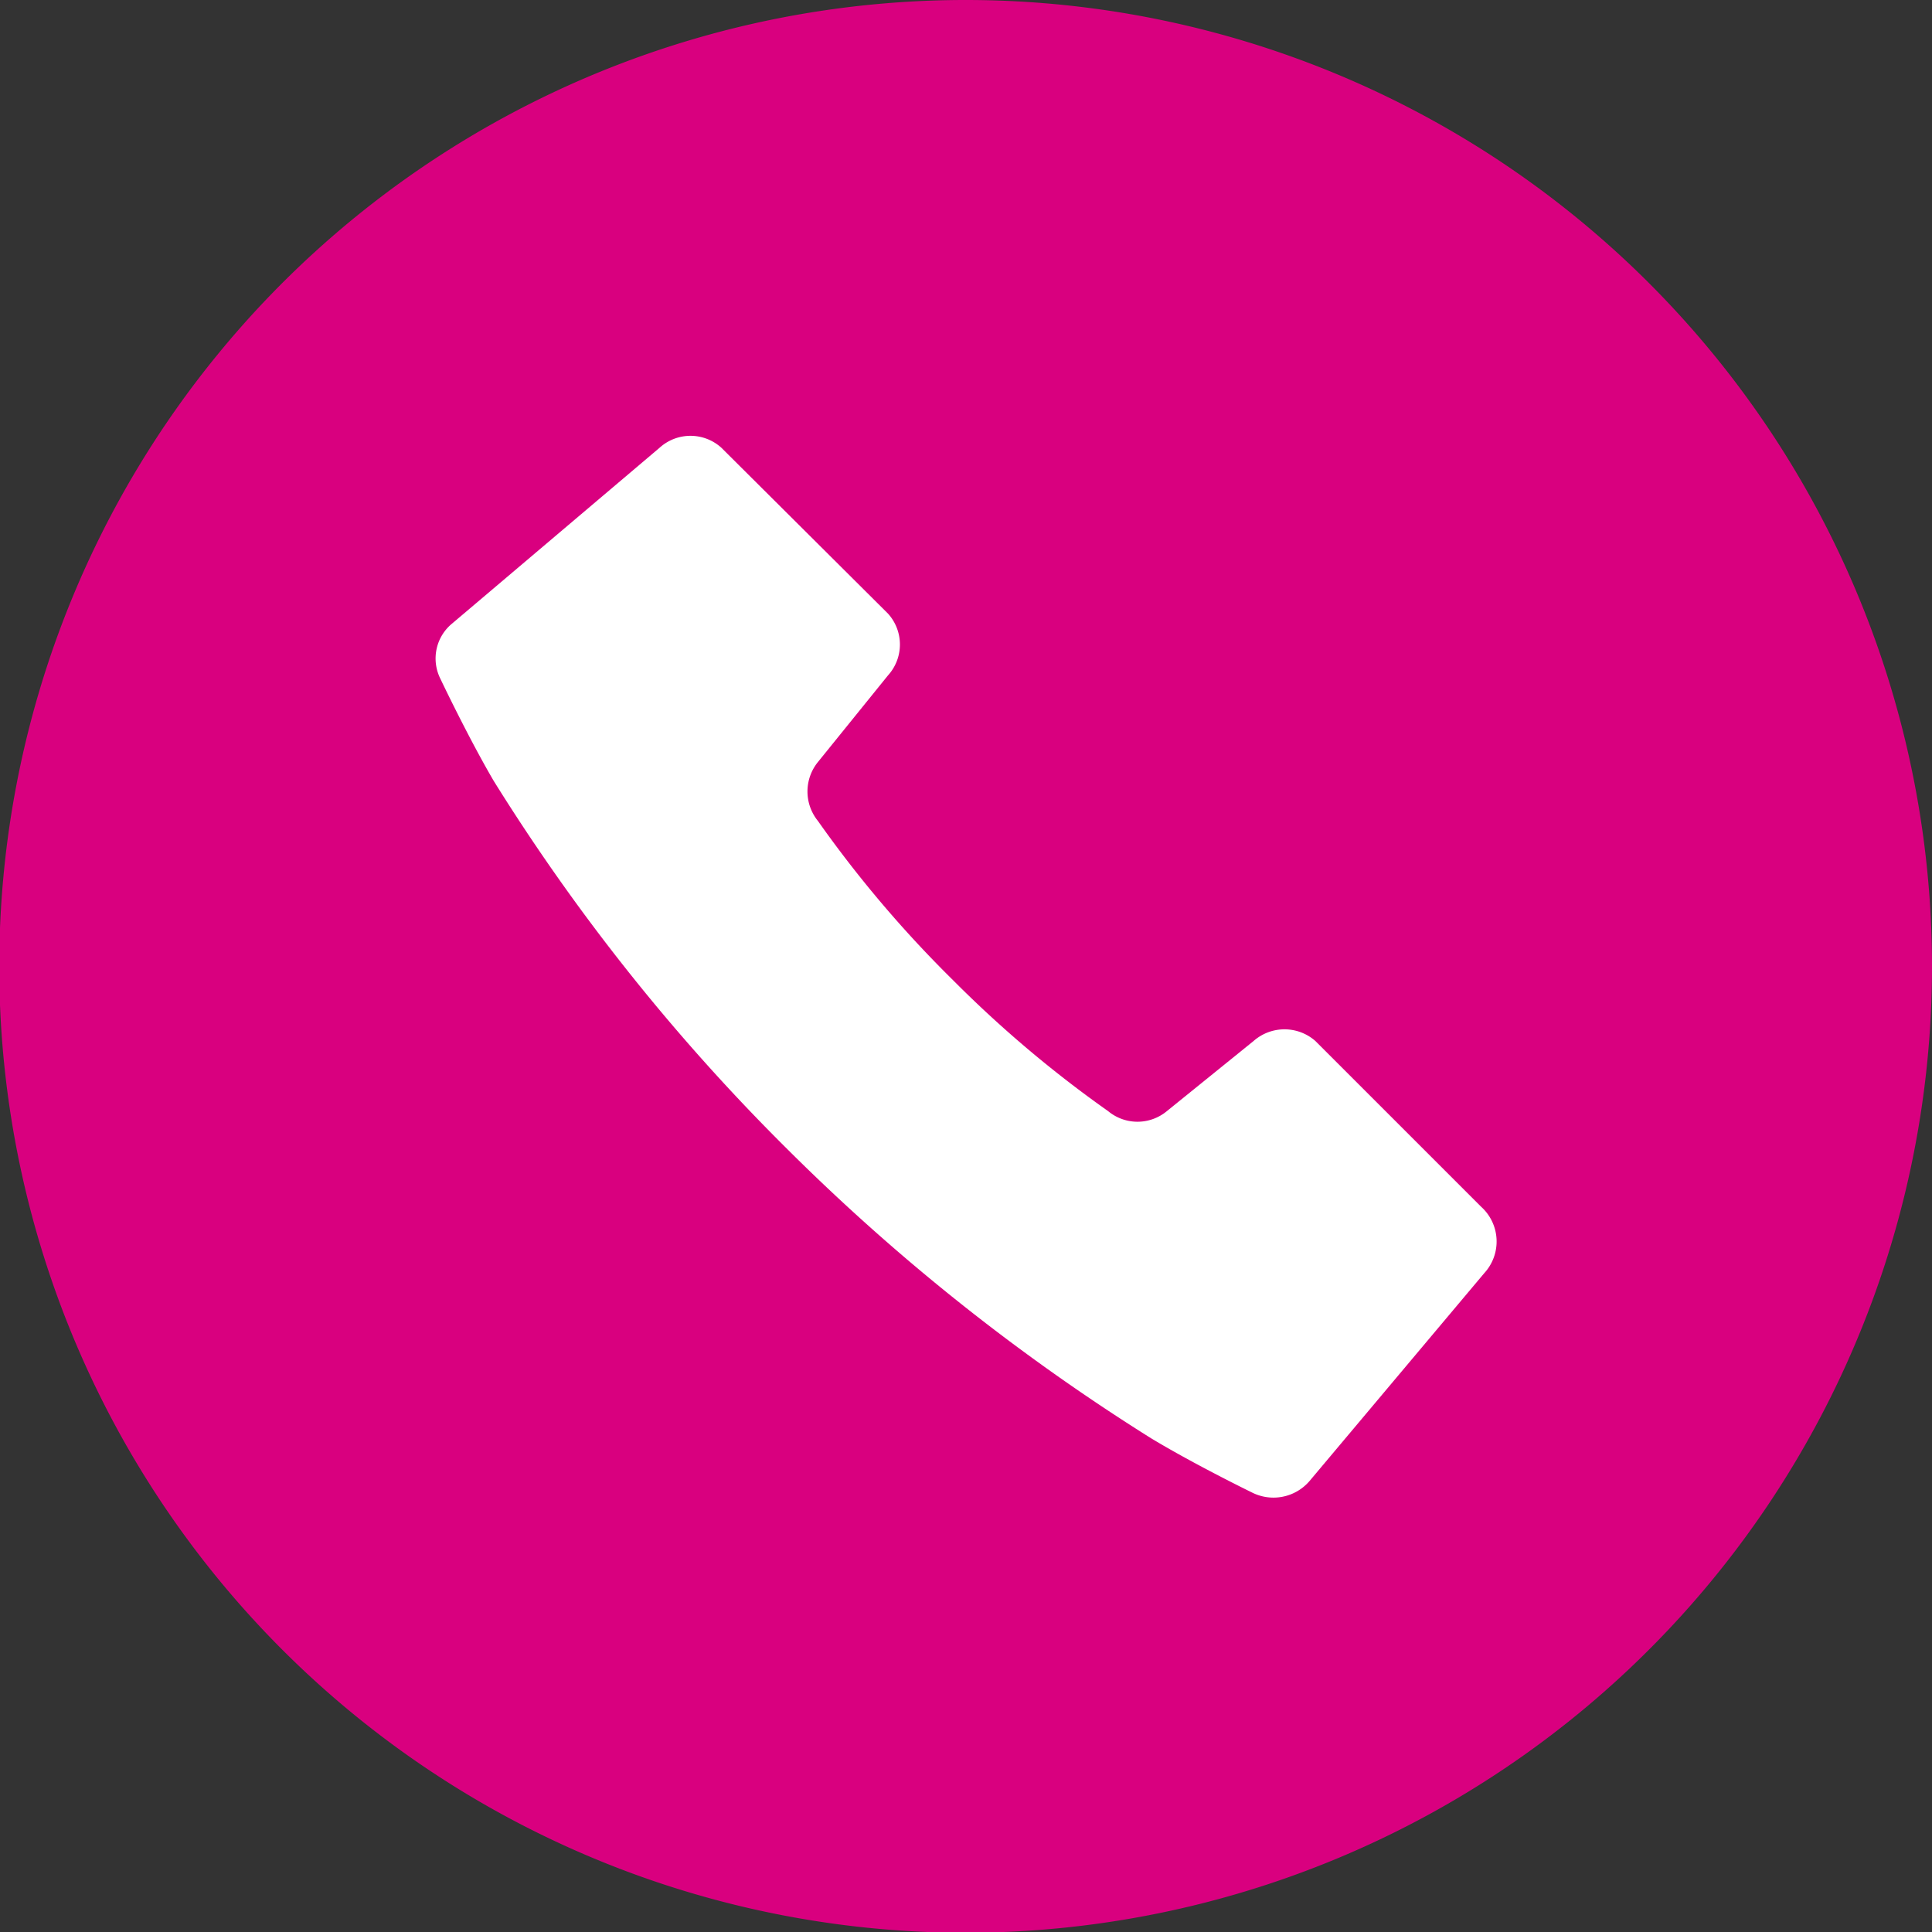
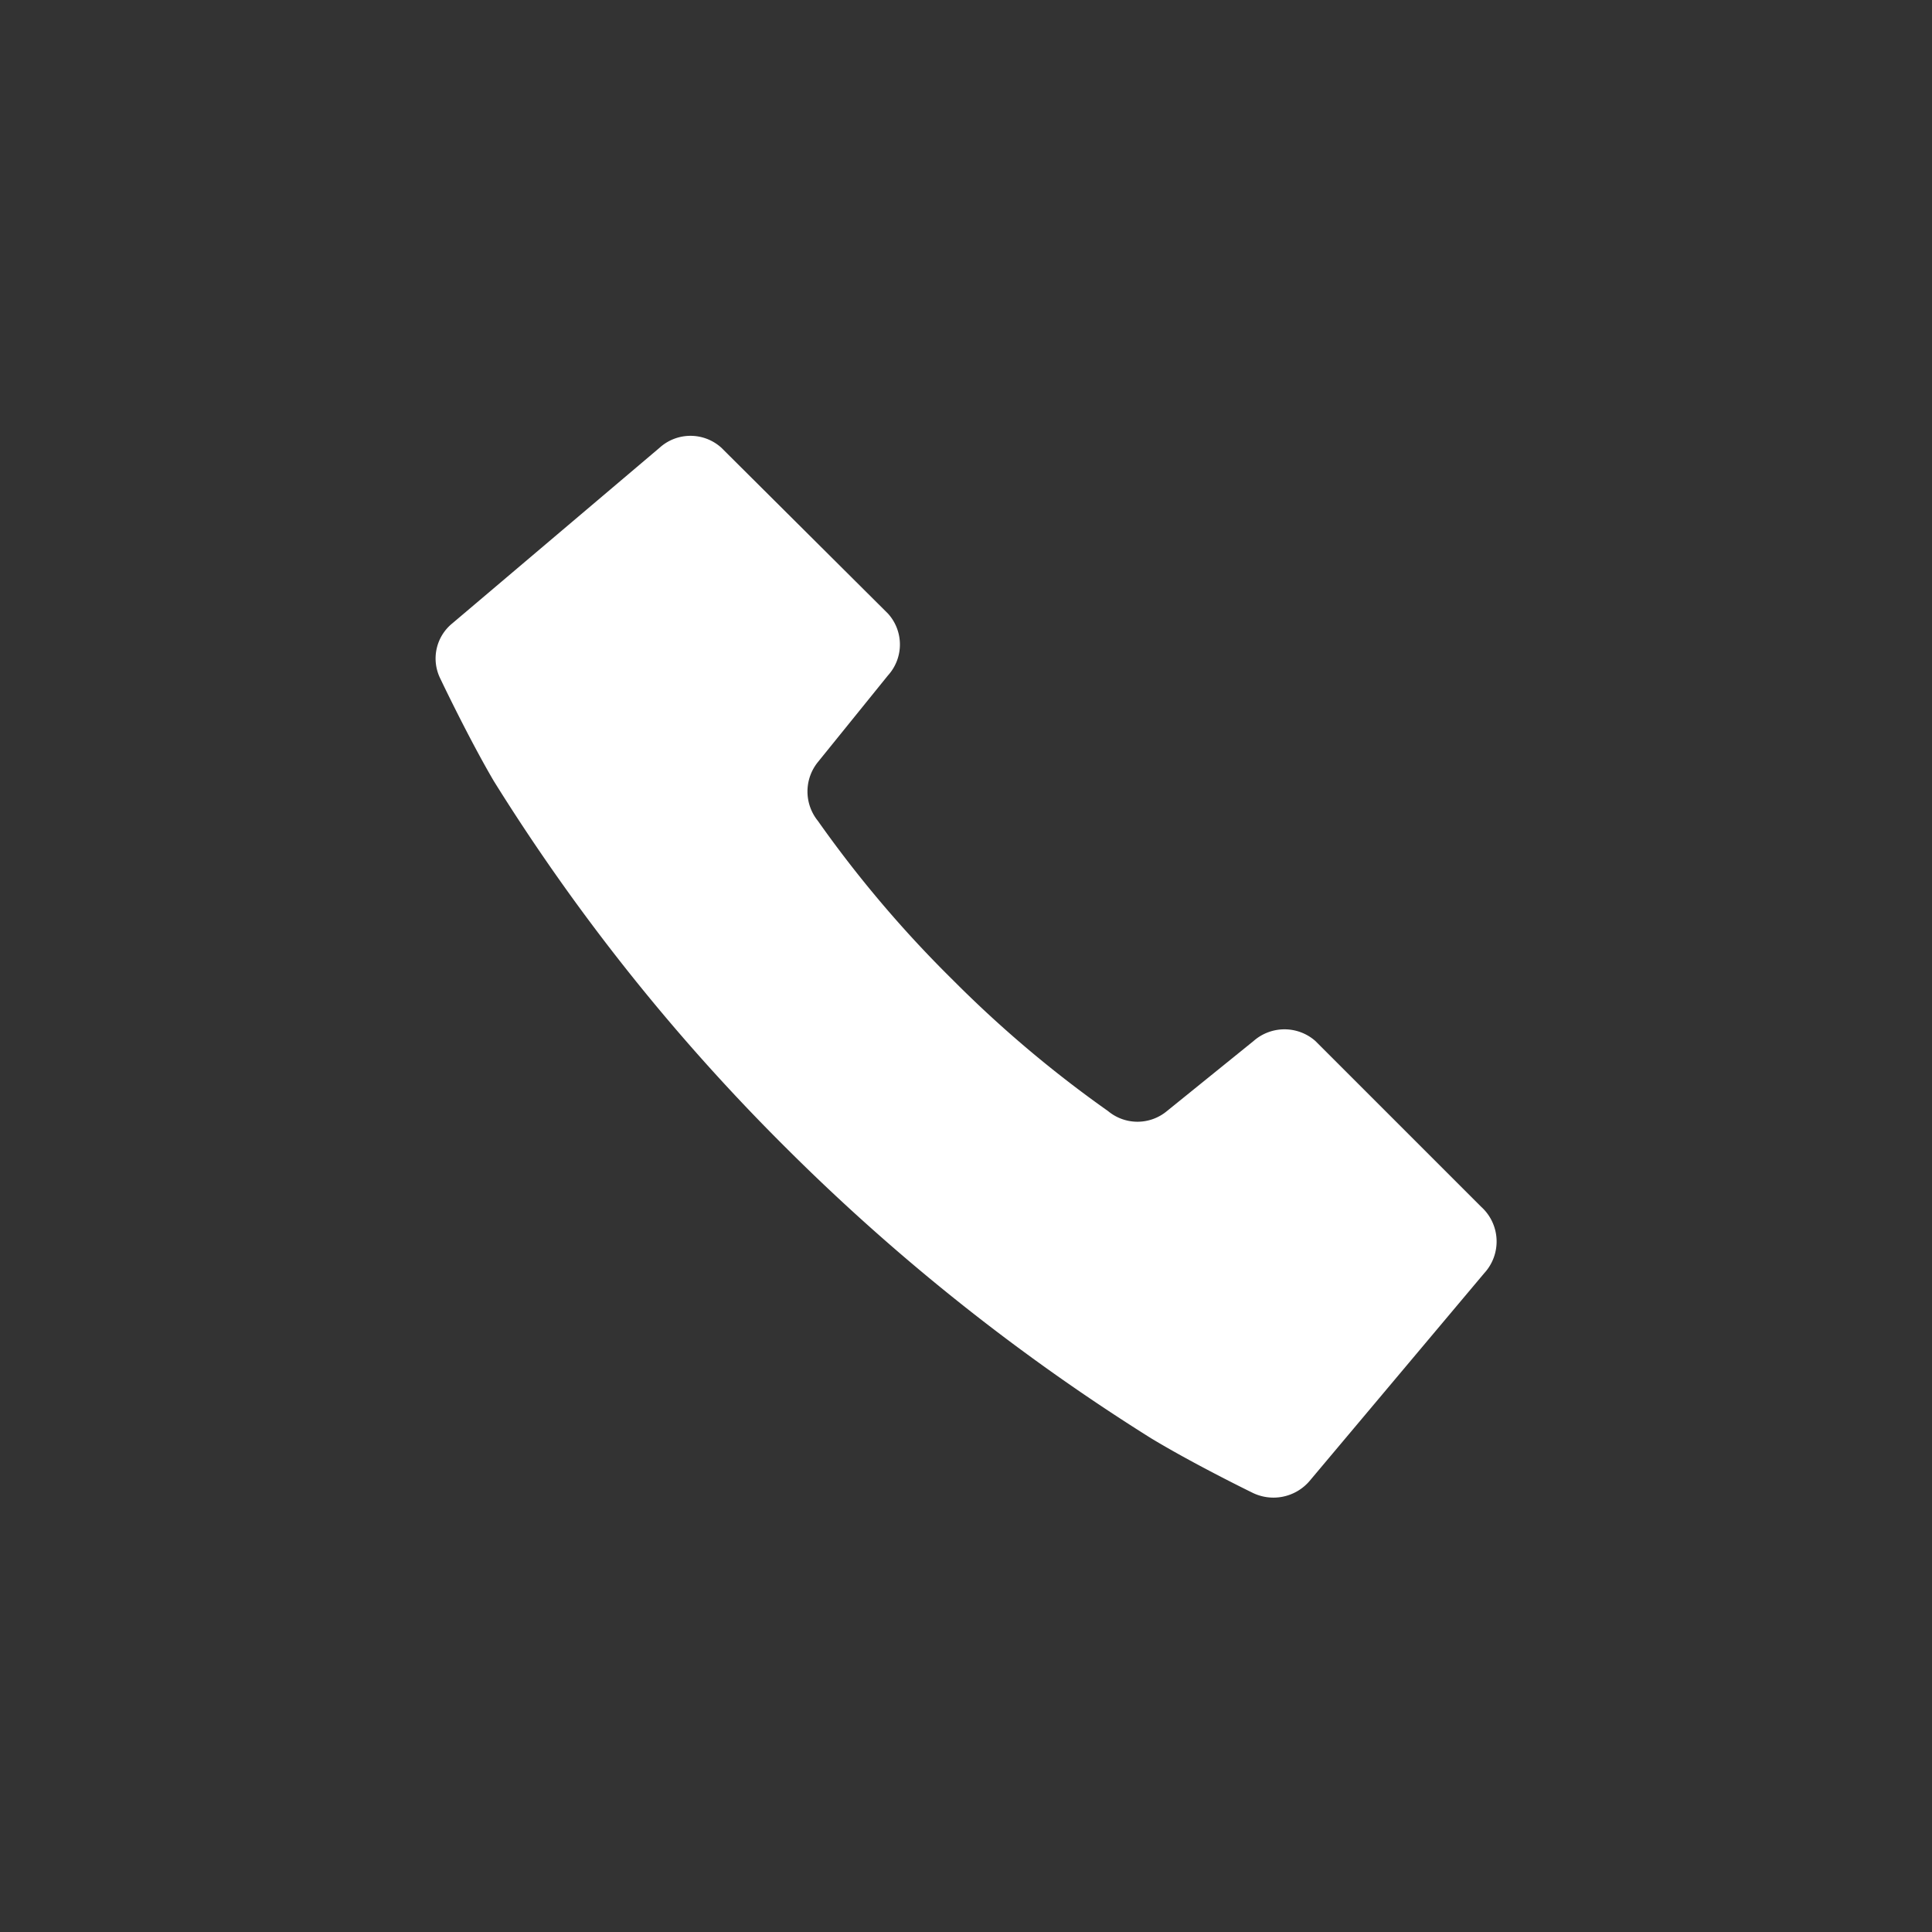
<svg xmlns="http://www.w3.org/2000/svg" viewBox="0 0 25.63 25.63">
  <rect x="0" y="0" width="25.63" height="25.63" fill="#333333" stroke="none" />
  <g id="レイヤー_2" data-name="レイヤー 2">
    <g id="ヘッダ">
-       <path d="M12.82 0a12.82 12.82 0 1012.81 12.82A12.82 12.82 0 0012.82 0z" fill="#d9007f" />
      <path d="M19.69 16.89l-2.32 2.76a.63.63 0 01-.76.15s-.76-.37-1.34-.72a27.59 27.59 0 01-4.85-3.86 26.91 26.91 0 01-3.87-4.86C6.21 9.78 5.84 9 5.84 9A.6.6 0 016 8.27l2.75-2.33a.61.61 0 01.82 0l2.21 2.2a.61.61 0 010 .82l-.93 1.15a.62.62 0 000 .78A15.56 15.56 0 0012.64 13a15.56 15.56 0 002.06 1.74.61.61 0 00.78 0l1.15-.93a.62.62 0 01.82 0l2.2 2.2a.62.62 0 01.04.88z" fill="#fff" />
    </g>
  </g>
</svg>